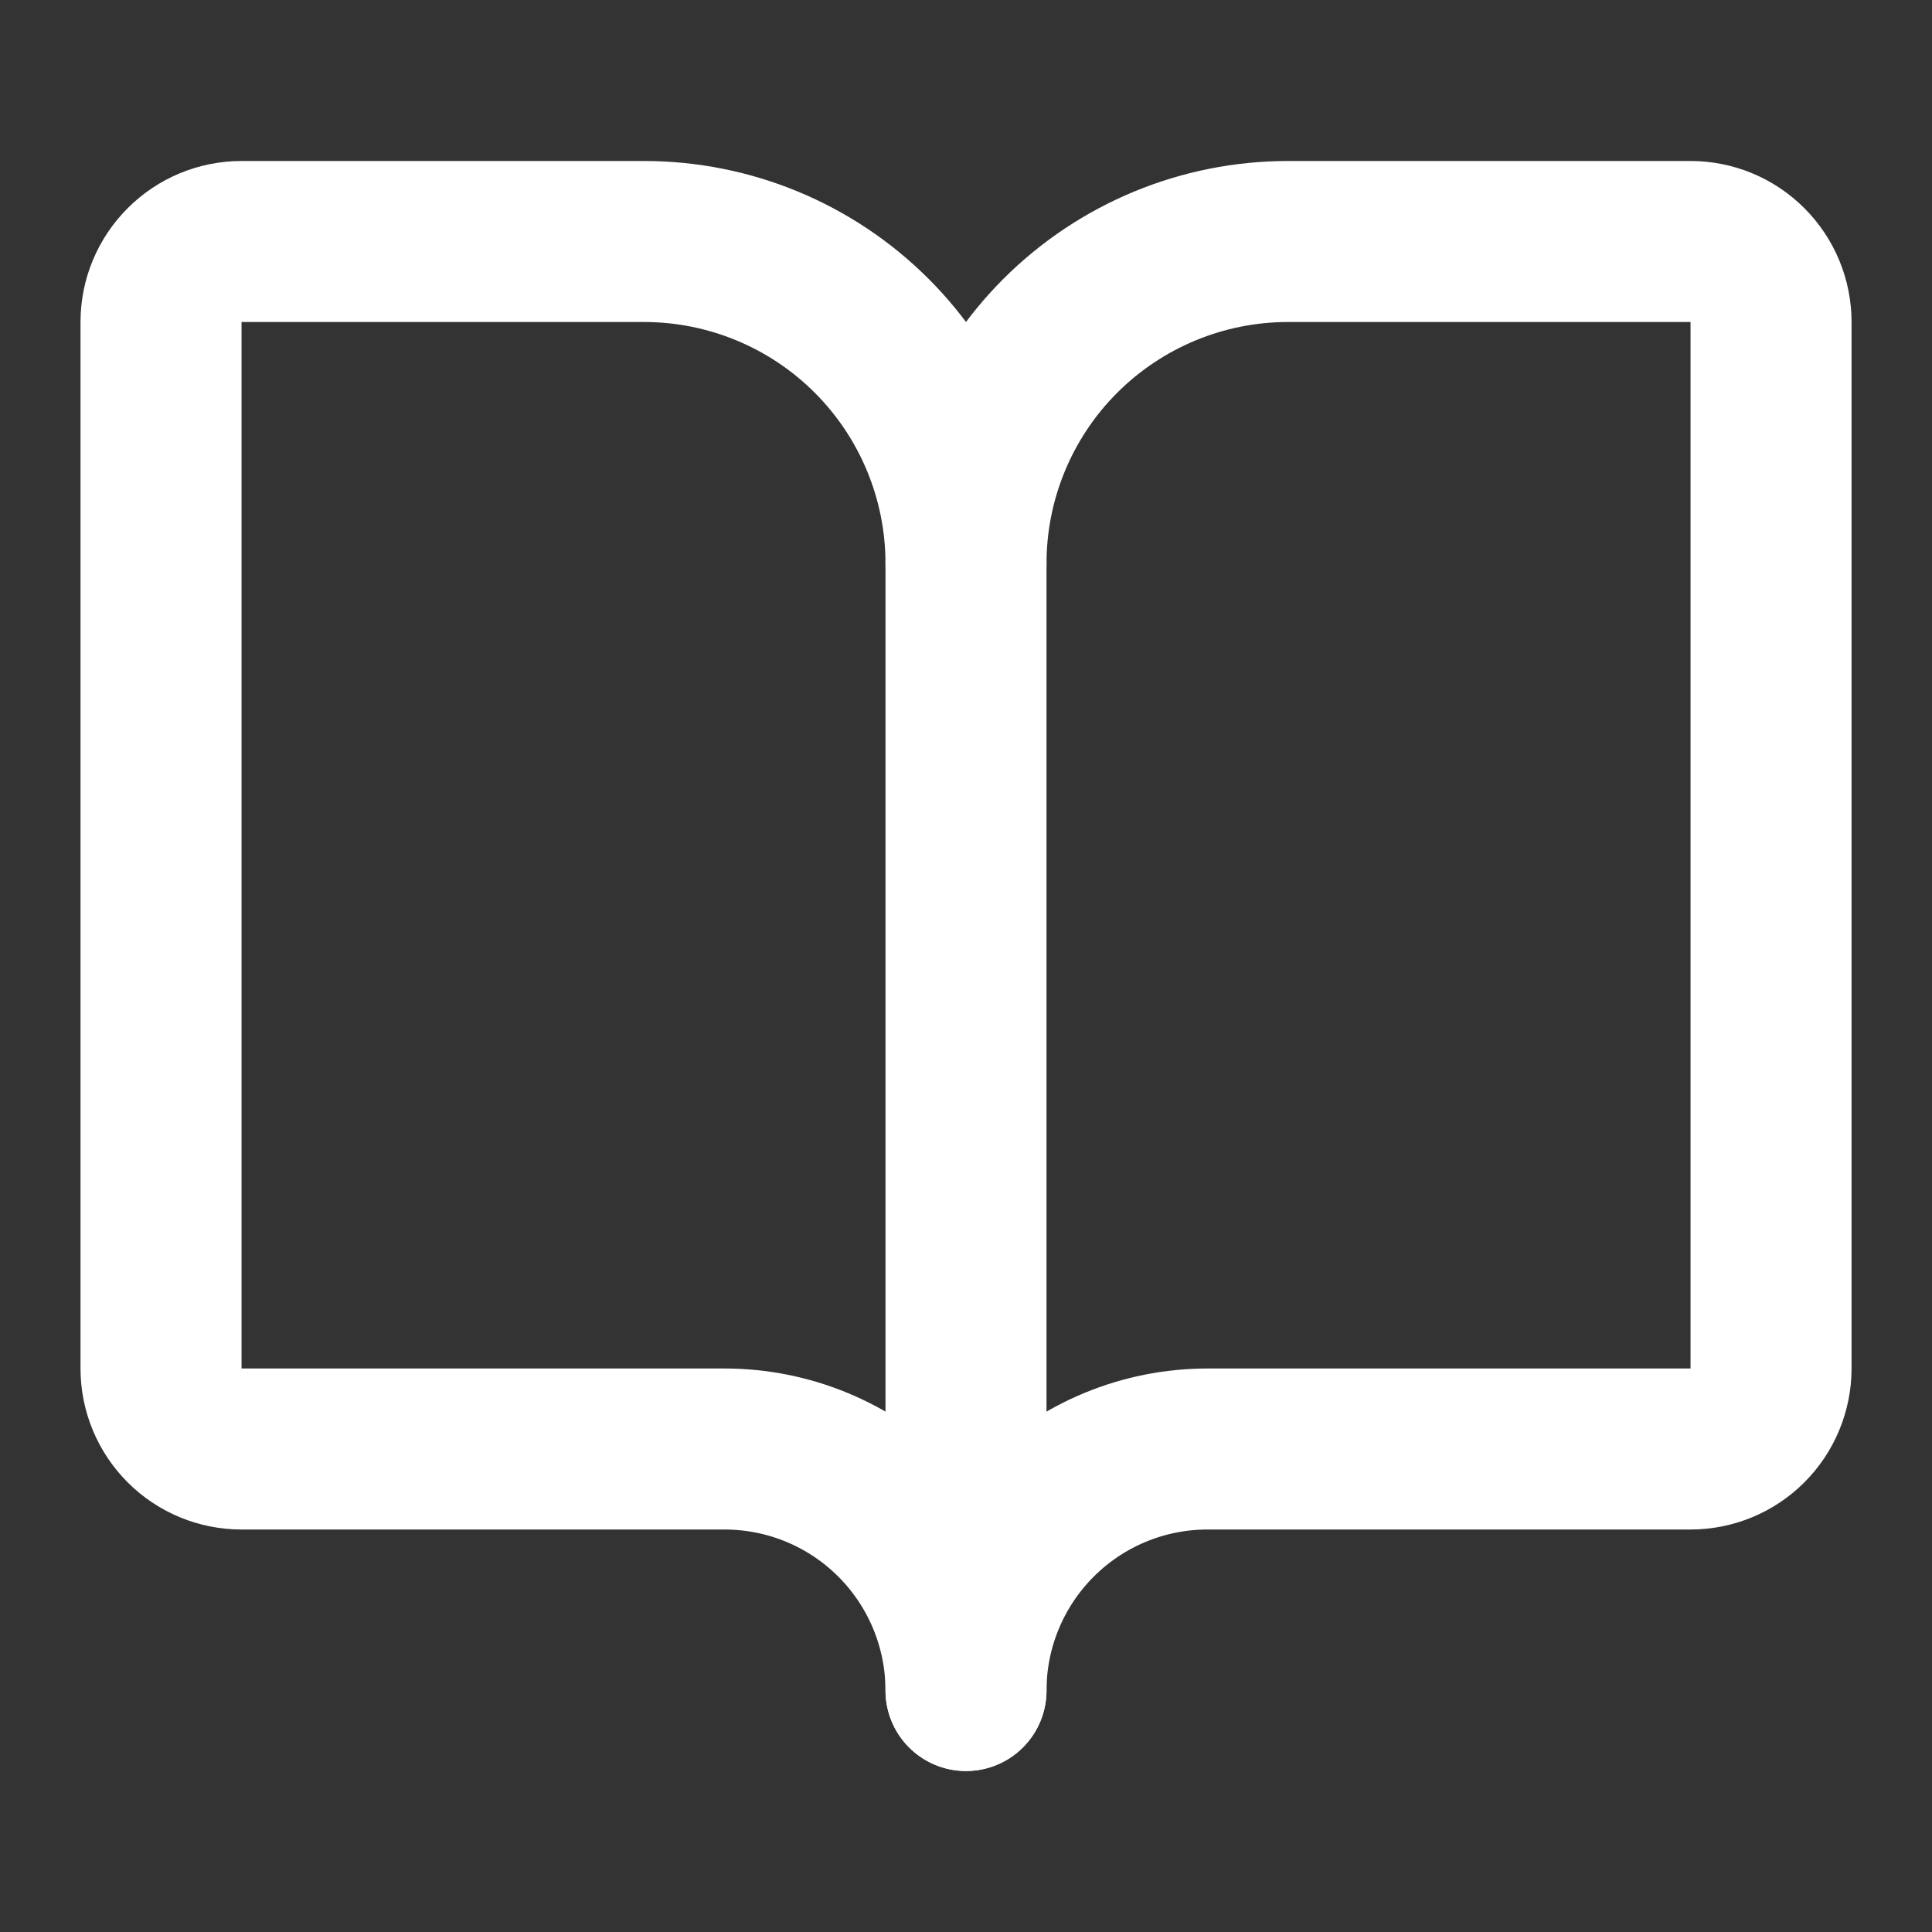
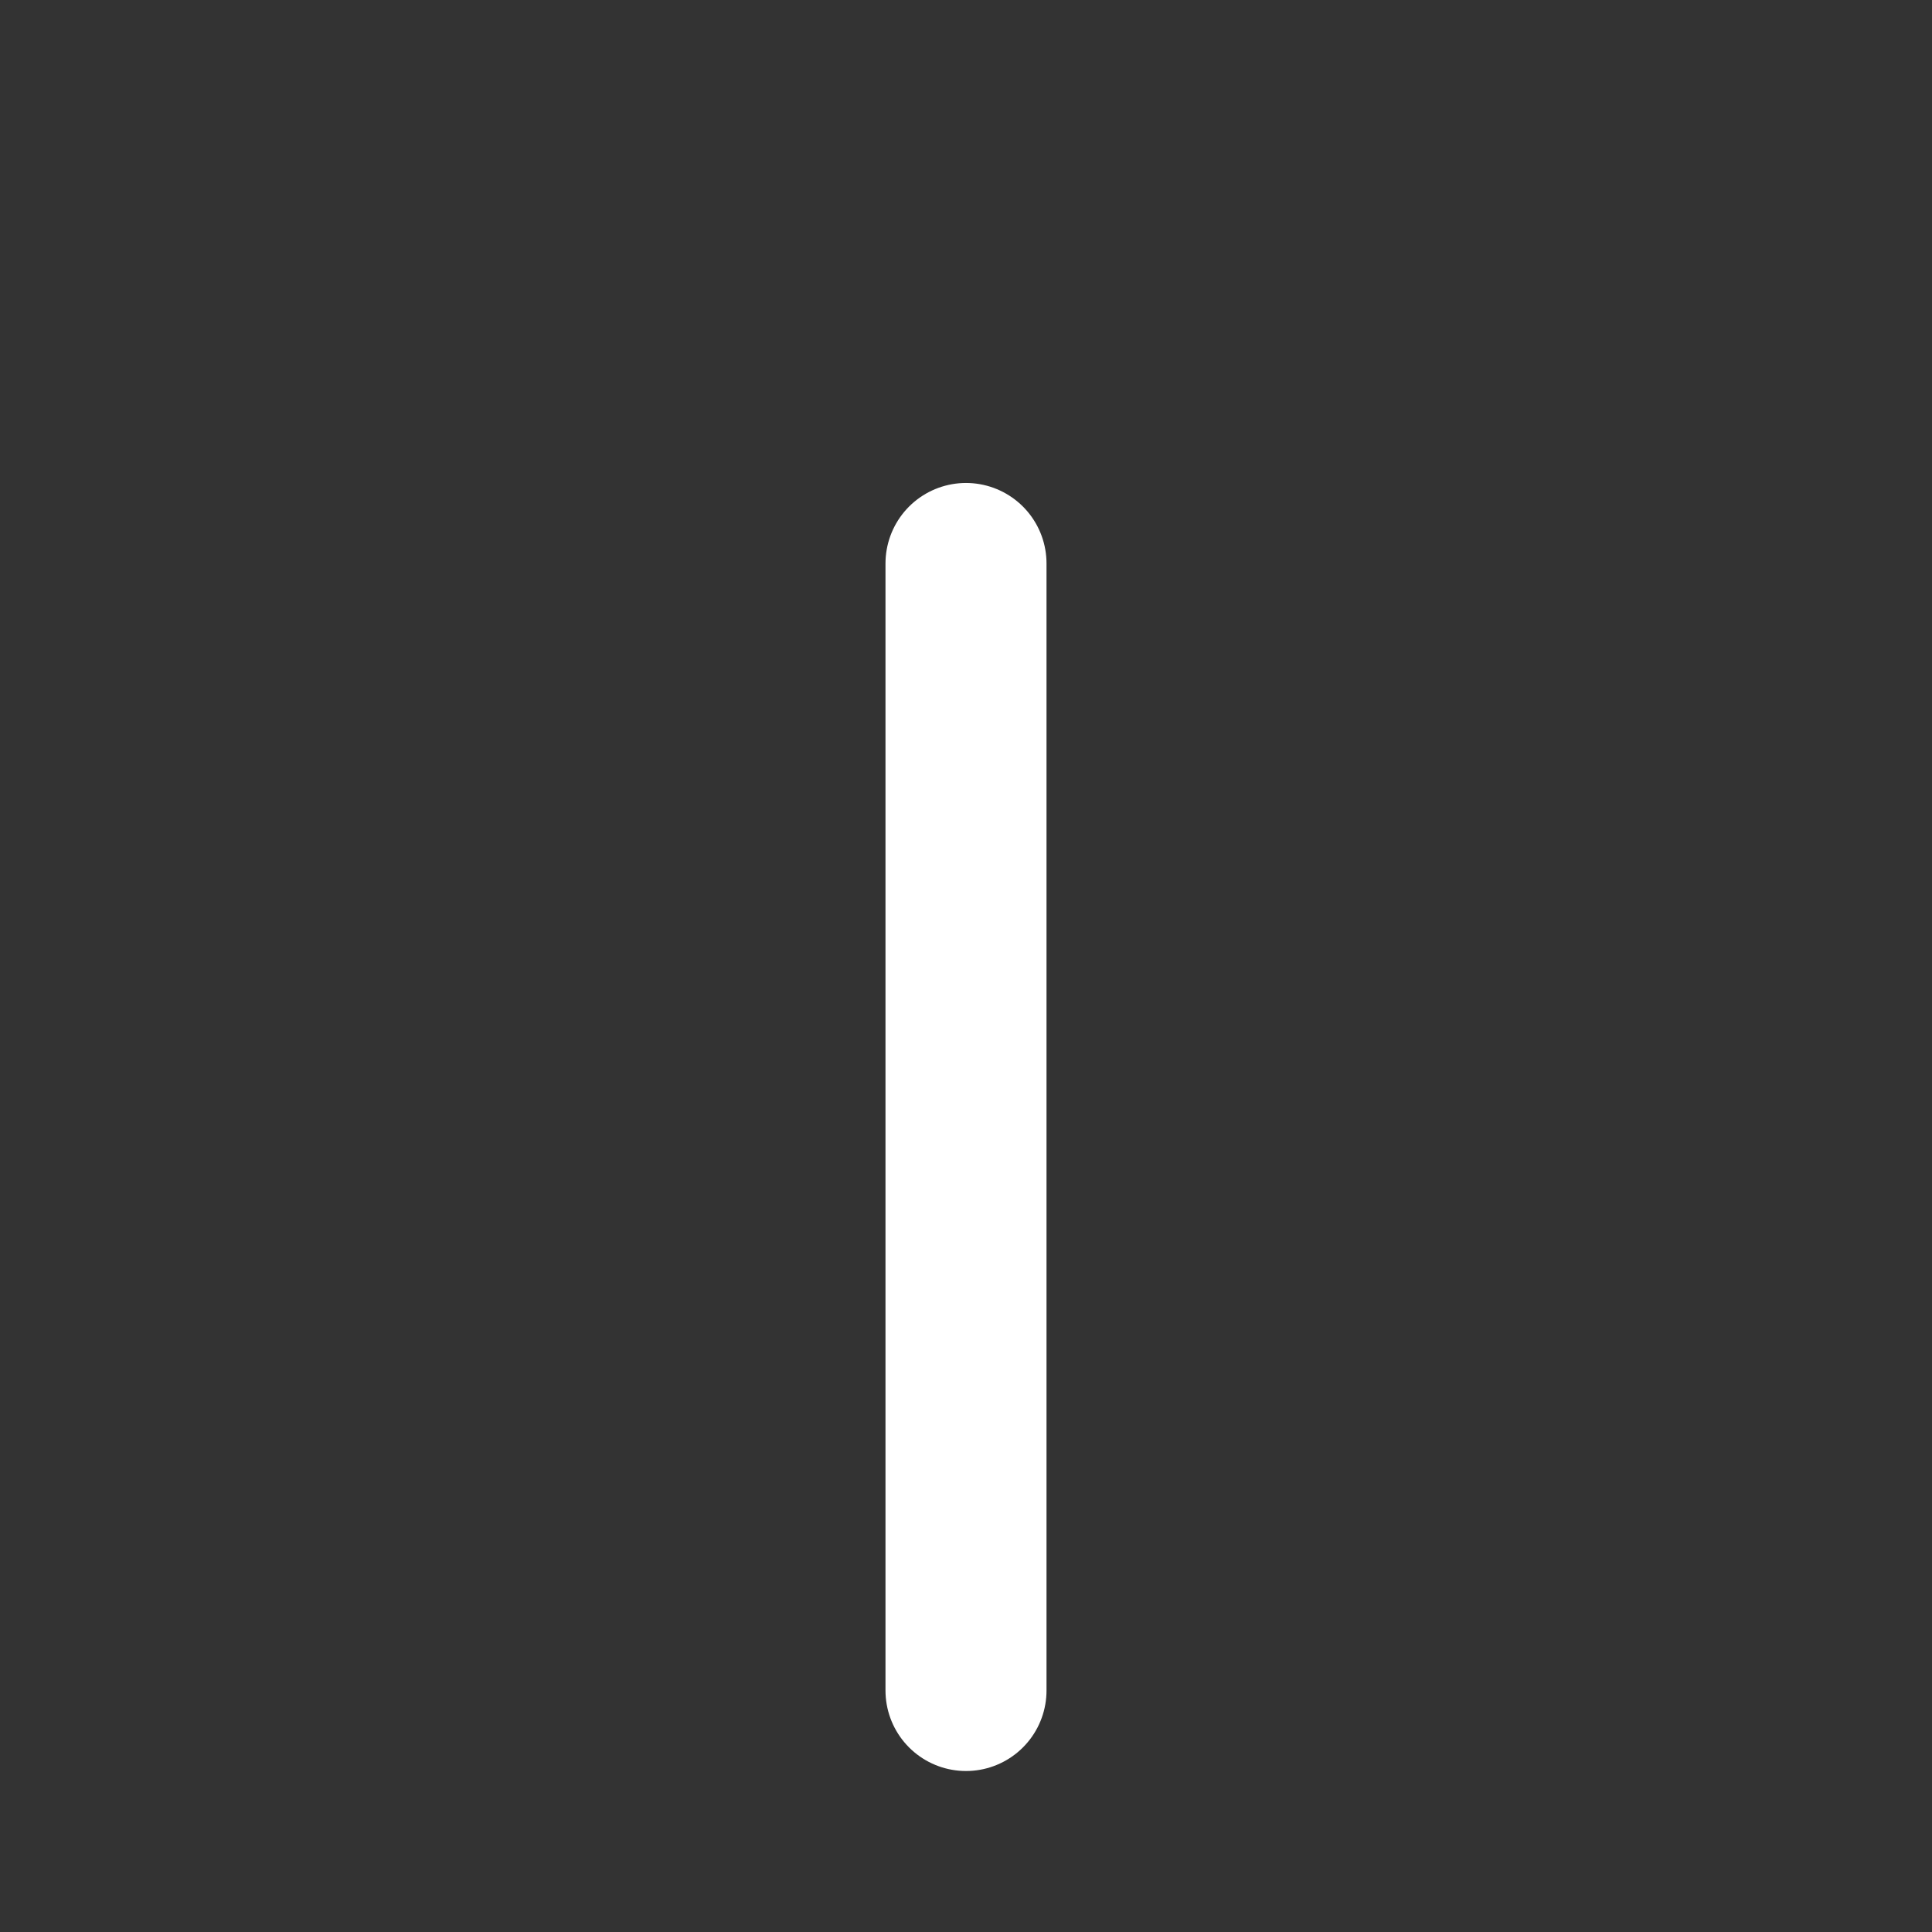
<svg xmlns="http://www.w3.org/2000/svg" width="32" height="32" viewBox="0 0 32 32" fill="none">
  <rect x="0" y="0" width="32" height="32" fill="#333333" stroke="none" />
  <g id="SVG">
    <path id="Vector" d="M16 9.333V28" stroke="white" stroke-width="2.667" stroke-linecap="round" stroke-linejoin="round" />
-     <path id="Vector_2" d="M4 24C3.647 24 3.308 23.86 3.058 23.61C2.807 23.359 2.667 23.02 2.667 22.667V5.333C2.667 4.98 2.807 4.641 3.058 4.391C3.308 4.14 3.647 4 4 4H10.667C12.082 4 13.438 4.562 14.438 5.562C15.438 6.562 16 7.919 16 9.333C16 7.919 16.562 6.562 17.562 5.562C18.563 4.562 19.919 4 21.334 4H28C28.354 4 28.693 4.14 28.943 4.391C29.193 4.641 29.334 4.98 29.334 5.333V22.667C29.334 23.02 29.193 23.359 28.943 23.61C28.693 23.86 28.354 24 28 24H20C18.939 24 17.922 24.421 17.172 25.172C16.422 25.922 16 26.939 16 28C16 26.939 15.579 25.922 14.829 25.172C14.079 24.421 13.061 24 12 24H4Z" stroke="white" stroke-width="2.667" stroke-linecap="round" stroke-linejoin="round" />
  </g>
</svg>